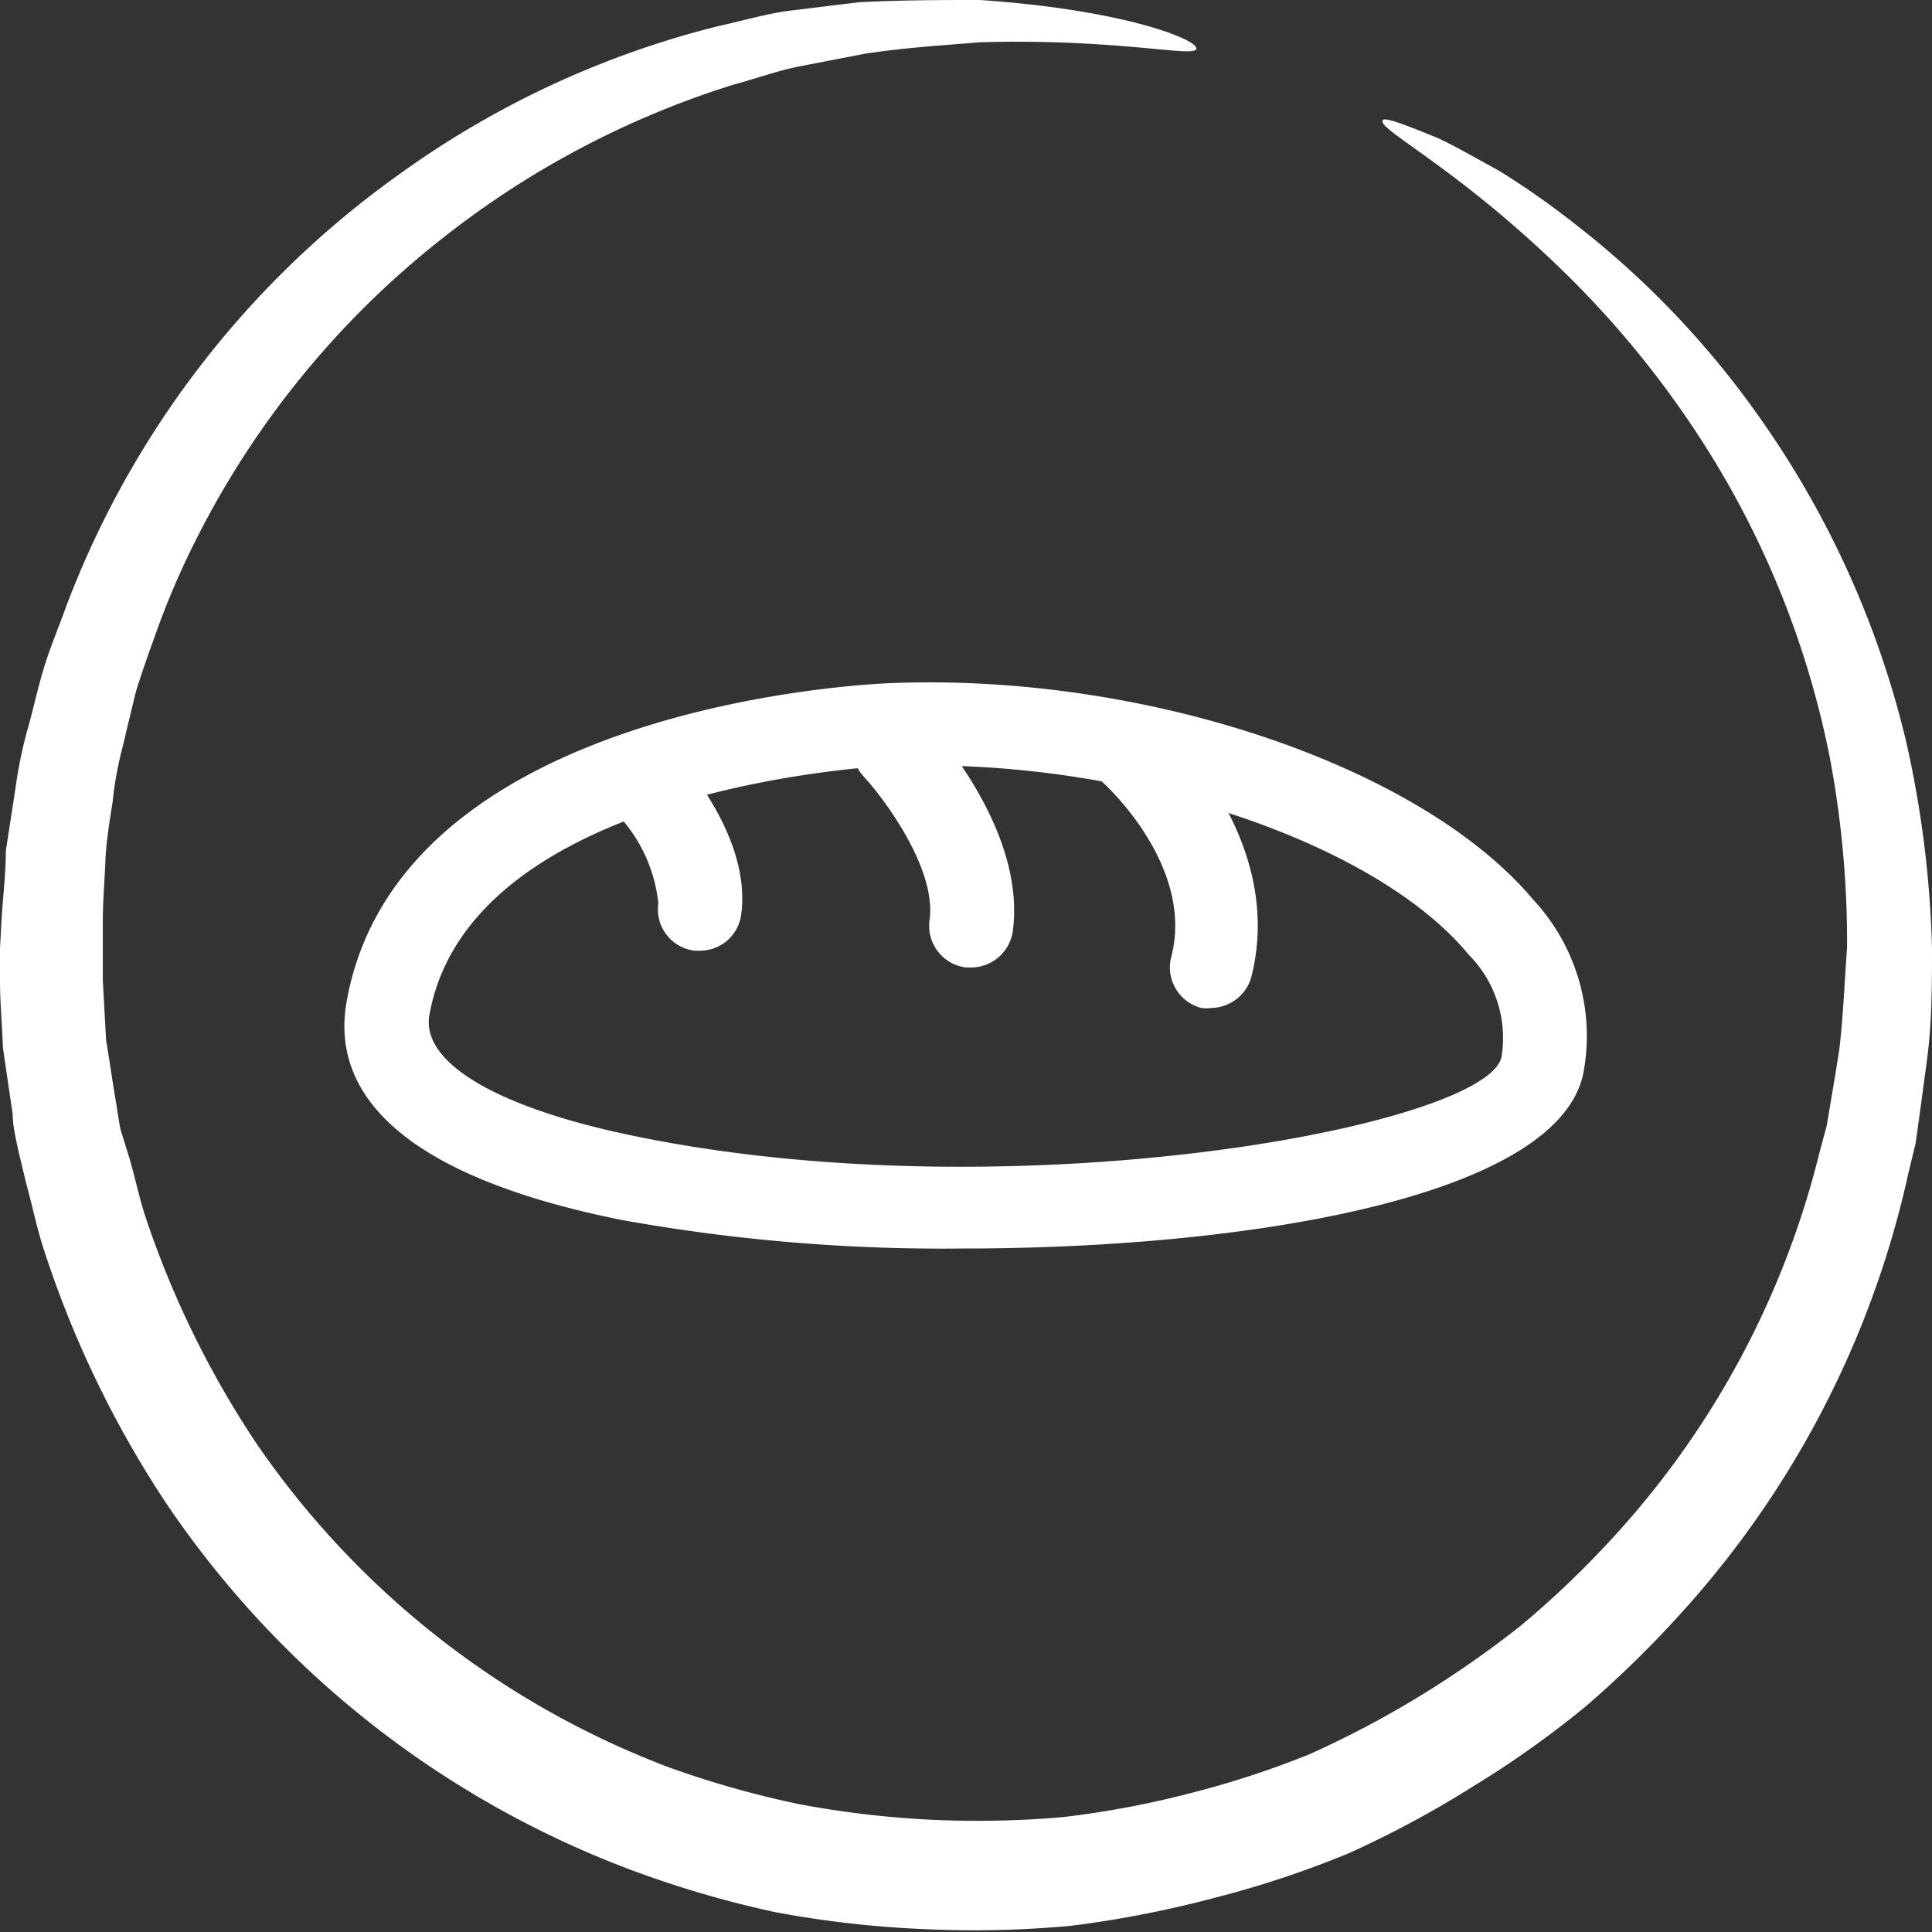
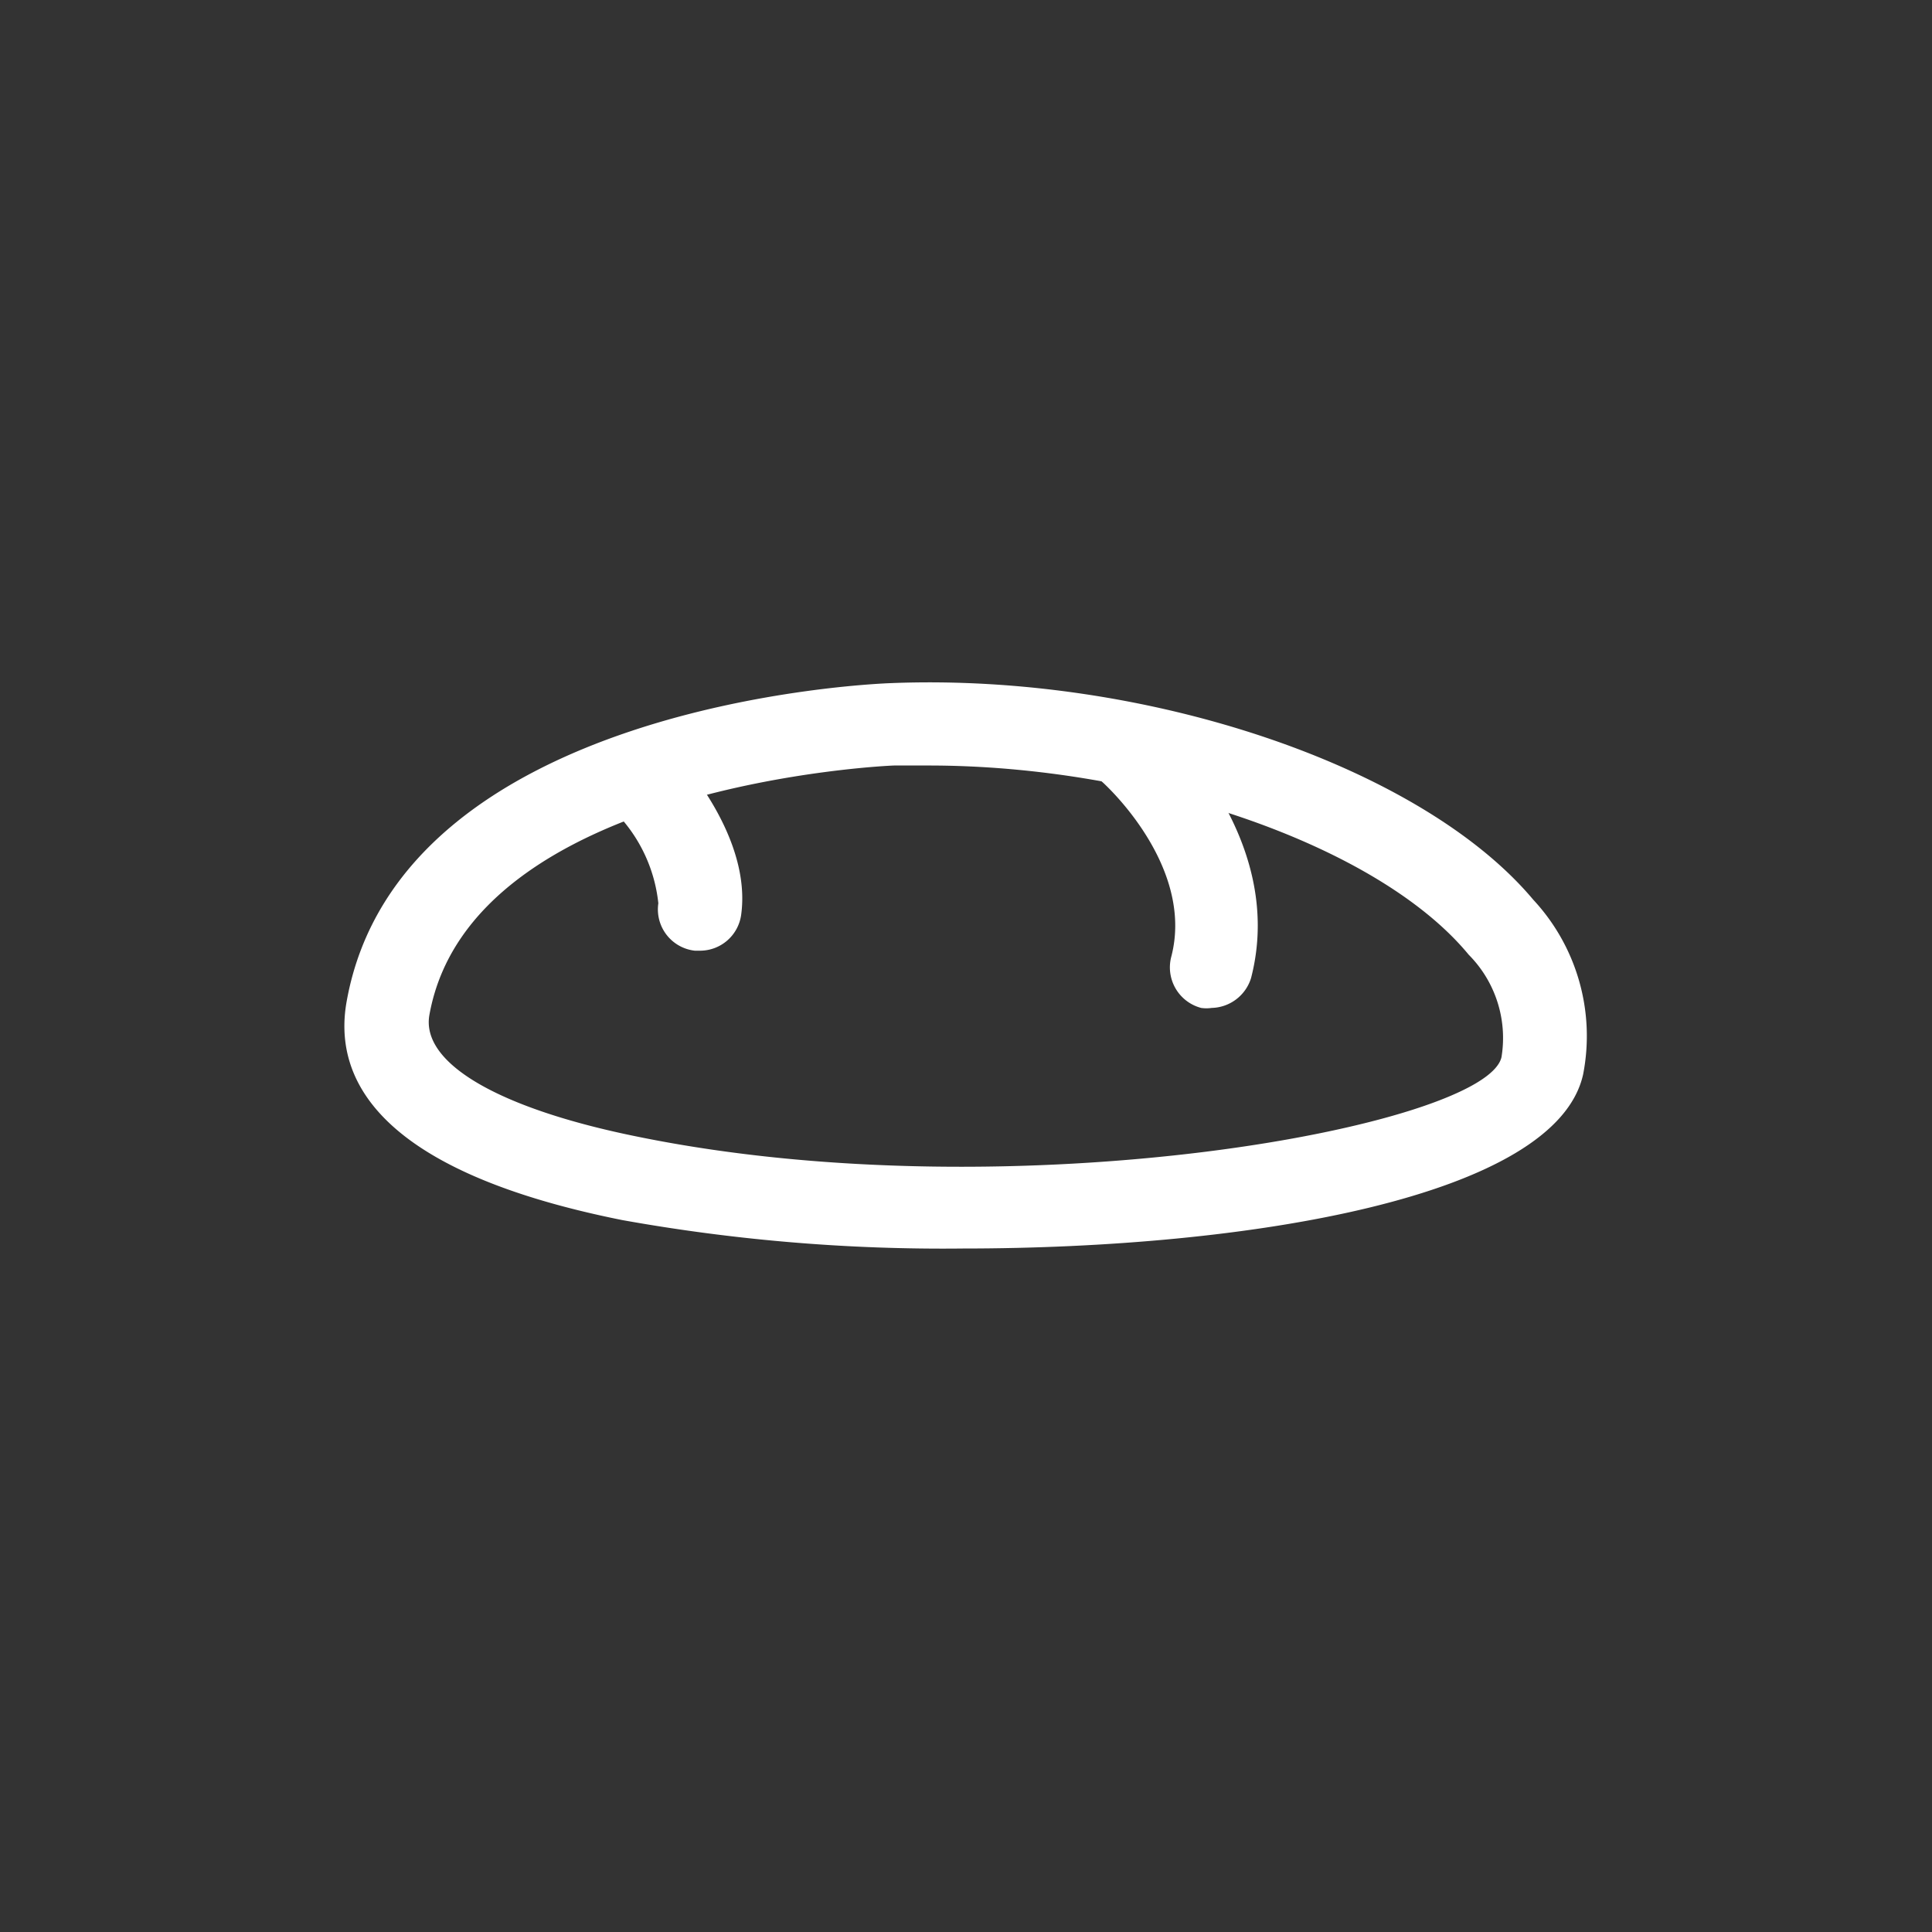
<svg xmlns="http://www.w3.org/2000/svg" id="Ebene_1" data-name="Ebene 1" width="53" height="53" viewBox="0 0 53 53">
  <rect x="0" y="0" width="53" height="53" fill="#333333" stroke="none" />
  <defs>
    <style>.cls-1{fill:#fff;}</style>
  </defs>
-   <path class="cls-1" d="M52.29,20.34a25.72,25.72,0,0,0-4-8.86,24.62,24.62,0,0,0-5-5.27A23,23,0,0,0,41.15,4.7c-.67-.37-1.23-.69-1.7-.91-1-.41-1.47-.58-1.52-.49-.13.25,1.84,1.19,4.61,3.81a26.64,26.64,0,0,1,4.36,5.32,25,25,0,0,1,3.3,8.37A27.29,27.29,0,0,1,50.67,26c-.07.91-.1,1.83-.21,2.77-.07.46-.15.93-.23,1.41l-.12.71-.19.7a24.13,24.13,0,0,1-5.84,10.77,25.61,25.61,0,0,1-2.39,2.26,28.25,28.25,0,0,1-2.76,1.92,27.32,27.32,0,0,1-3,1.58,25.1,25.1,0,0,1-3.31,1.08,25.41,25.41,0,0,1-3.48.65,27,27,0,0,1-3.6.07,26.41,26.41,0,0,1-3.63-.43,26.53,26.53,0,0,1-3.54-1A24,24,0,0,1,7.05,39.62,26.06,26.06,0,0,1,4,33.41c-.18-.54-.29-1.1-.45-1.64L3.31,31c-.06-.28-.09-.56-.14-.83-.09-.55-.17-1.1-.26-1.64l-.09-1.65,0-.81,0-.81c0-.54.05-1.08.07-1.61S3,22.56,3.09,22a9.6,9.6,0,0,1,.28-1.53q.18-.77.36-1.5c.15-.49.33-1,.49-1.44a22.15,22.15,0,0,1,1.16-2.73,24.52,24.52,0,0,1,6.83-8.32,24.77,24.77,0,0,1,7.92-4.16c.64-.17,1.25-.4,1.86-.51l1.76-.34c1.13-.17,2.18-.23,3.12-.31,3.79-.11,5.9.43,5.95.18S30.85.27,26.88,0c-1,0-2.09,0-3.3.06L21.69.29c-.65.08-1.31.28-2,.43a25.47,25.47,0,0,0-8.75,4.07A25.71,25.71,0,0,0,1.81,16.65c-.19.53-.41,1.05-.58,1.59s-.29,1.1-.44,1.65a11.93,11.93,0,0,0-.36,1.7L.16,23.34c0,.59-.07,1.18-.11,1.78L0,26l0,.9c0,.61.06,1.22.08,1.84l.27,1.84c0,.31.08.62.14.93l.22.92c.17.61.29,1.23.49,1.84a28.47,28.47,0,0,0,3.38,7,26.68,26.68,0,0,0,12.66,10,28.58,28.58,0,0,0,4,1.18,28.47,28.47,0,0,0,4.09.47,28.77,28.77,0,0,0,4.05-.09,29.69,29.69,0,0,0,3.91-.76A27.44,27.44,0,0,0,37,50.84,28.11,28.11,0,0,0,40.42,49a27,27,0,0,0,3.07-2.18,29.06,29.06,0,0,0,2.63-2.57,26.37,26.37,0,0,0,6.24-12.1l.19-.78.11-.79.21-1.56C53,28,53,27,53,26A29,29,0,0,0,52.29,20.34Z" transform="translate(0 0)" />
  <path class="cls-1" d="M26.41,34.25a49.71,49.71,0,0,1-9.34-.78c-6.89-1.38-7.92-4-7.56-6,1.46-8.15,14.36-8.71,14.93-8.73,7-.28,14.55,2.28,17.62,5.94a5.49,5.49,0,0,1,1.37,4.79C42.69,32.84,34.25,34.25,26.41,34.25ZM25.48,21l-.95,0h0c-.12,0-11.61.5-12.75,6.84-.24,1.33,1.91,2.58,5.75,3.35C27.87,33.29,40.76,30.9,41.19,29a3.24,3.24,0,0,0-.9-2.81C37.82,23.19,31.45,21,25.48,21Zm-1-1.13h0Z" transform="translate(0 0)" />
-   <path class="cls-1" d="M26.67,26.54H26.5a1.15,1.15,0,0,1-1-1.3c.2-1.41-1.27-3.36-1.8-3.93a1.15,1.15,0,0,1,1.69-1.57c.28.31,2.78,3.09,2.39,5.83A1.16,1.16,0,0,1,26.67,26.54Z" transform="translate(0 0)" />
  <path class="cls-1" d="M19.22,26.08h-.16a1.14,1.14,0,0,1-1-1.3,4.19,4.19,0,0,0-1.2-2.52,1.15,1.15,0,0,1,1.69-1.57c.21.23,2.08,2.32,1.78,4.42A1.14,1.14,0,0,1,19.22,26.08Z" transform="translate(0 0)" />
  <path class="cls-1" d="M33.24,27.65a1,1,0,0,1-.29,0,1.15,1.15,0,0,1-.82-1.4c.67-2.55-1.94-4.87-2-4.89a1.15,1.15,0,0,1,1.51-1.74c.15.13,3.7,3.27,2.68,7.21A1.16,1.16,0,0,1,33.24,27.65Z" transform="translate(0 0)" />
</svg>